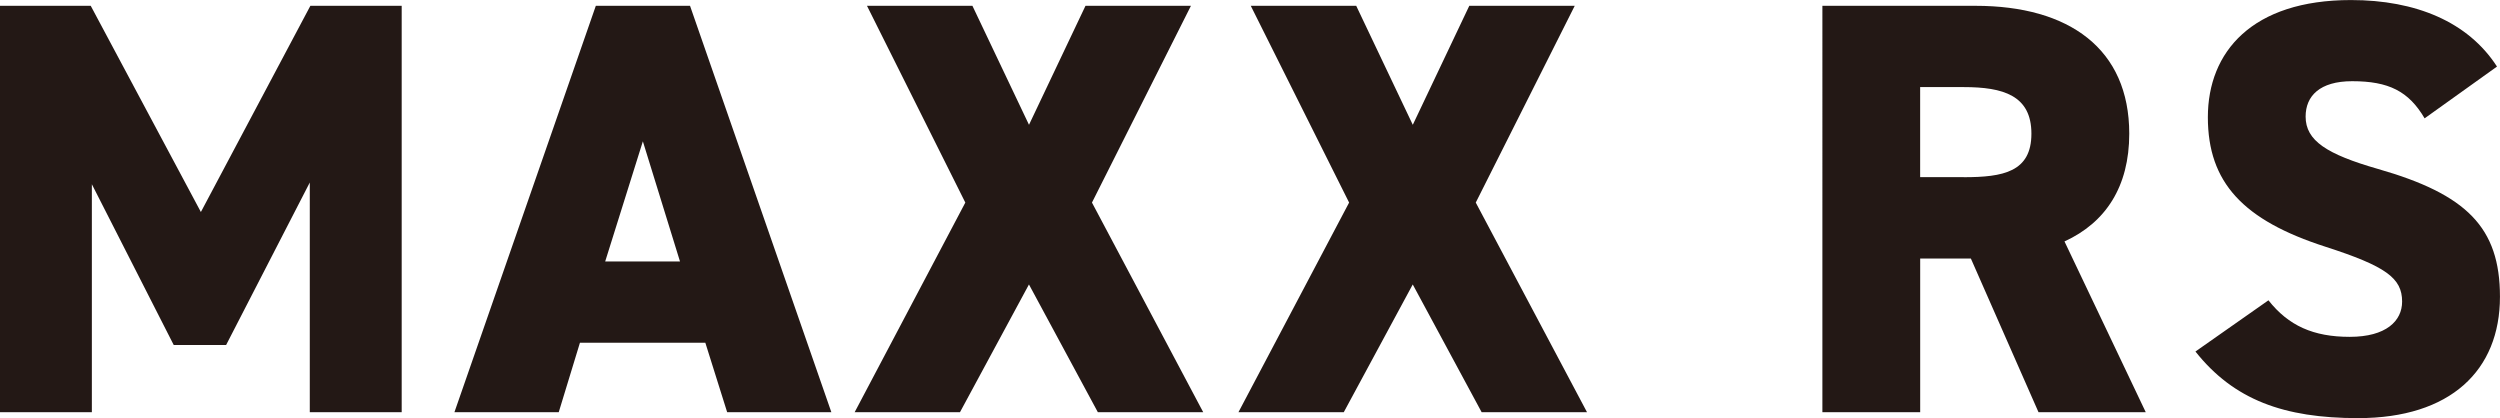
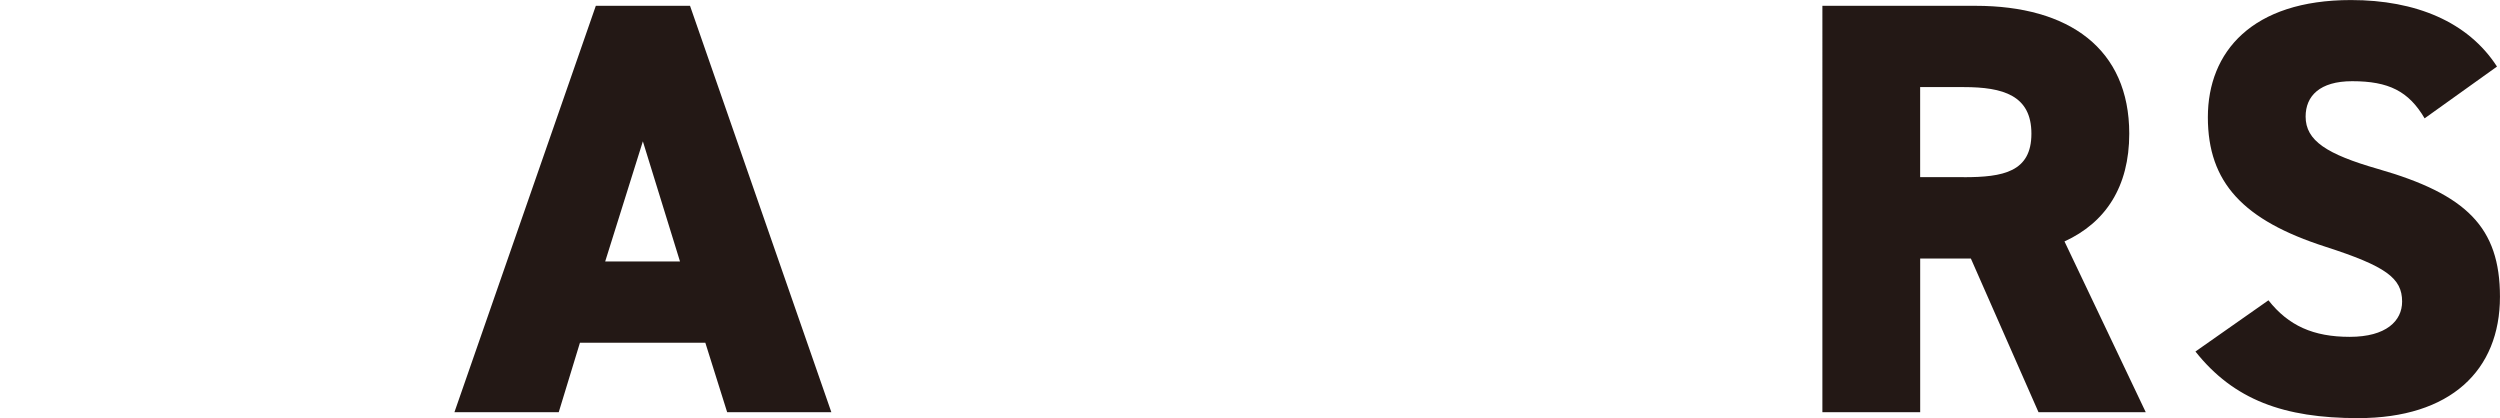
<svg xmlns="http://www.w3.org/2000/svg" version="1.1" viewBox="0 0 597.91 100">
  <defs>
    <style>
      .st0 {
        fill: #231815;
      }
    </style>
  </defs>
-   <path class="st0" d="M48.04,50.71L74.23,1.39h21.84v97.19h-21.98v-54.93l-20.01,38.86h-12.53l-19.58-38.45v54.52H0V1.39h21.7l26.34,49.31Z" />
  <path class="st0" d="M108.68,98.59L142.5,1.39h22.53l33.8,97.19h-24.92l-5.22-16.61h-29.99l-5.07,16.61h-24.94ZM144.74,62.53h17.89l-8.88-28.73-9.01,28.73Z" />
-   <path class="st0" d="M204.4,98.59l26.47-50.14L207.35,1.39h25.22l13.53,28.46,13.51-28.46h25.22l-23.67,47.06,26.61,50.14h-25.2l-16.48-30.56-16.5,30.56h-25.2Z" />
-   <path class="st0" d="M296.19,98.59l26.47-50.14L299.14,1.39h25.22l13.53,28.46,13.51-28.46h25.22l-23.67,47.06,26.61,50.14h-25.2l-16.48-30.56-16.5,30.56h-25.2Z" />
-   <path class="st0" d="M487.54,98.59l-16.18-36.76h-12.12v36.76h-23.39V1.39h36.63c22.39,0,36.76,10.29,36.76,30.58,0,12.67-5.64,21.27-15.49,25.77l19.44,40.85h-25.65ZM469.66,42.38c9.43,0,16.18-1.26,16.18-10.41s-6.76-11.14-16.18-11.14h-10.43v21.54h10.43Z" />
+   <path class="st0" d="M487.54,98.59l-16.18-36.76h-12.12v36.76h-23.39V1.39h36.63c22.39,0,36.76,10.29,36.76,30.58,0,12.67-5.64,21.27-15.49,25.77l19.44,40.85h-25.65ZM469.66,42.38c9.43,0,16.18-1.26,16.18-10.41s-6.76-11.14-16.18-11.14h-10.43v21.54h10.43" />
  <path class="st0" d="M579.88,28.3c-3.81-6.48-8.58-8.88-17.32-8.88-7.76,0-11.14,3.54-11.14,8.46,0,5.77,5.07,9.01,17.32,12.53,21.13,6.05,29.16,13.94,29.16,30.56,0,17.62-11.82,29.03-33.94,29.03-17.75,0-29.73-4.38-38.89-15.93l17.46-12.25c4.79,6.07,10.72,8.74,19.44,8.74s12.53-3.81,12.53-8.44c0-5.64-3.93-8.46-18.3-13.1-19.72-6.34-28.16-15.36-28.16-30.99s10.57-28.02,34.23-28.02c15.47,0,28.02,5.2,34.92,15.91l-17.32,12.39Z" />
</svg>